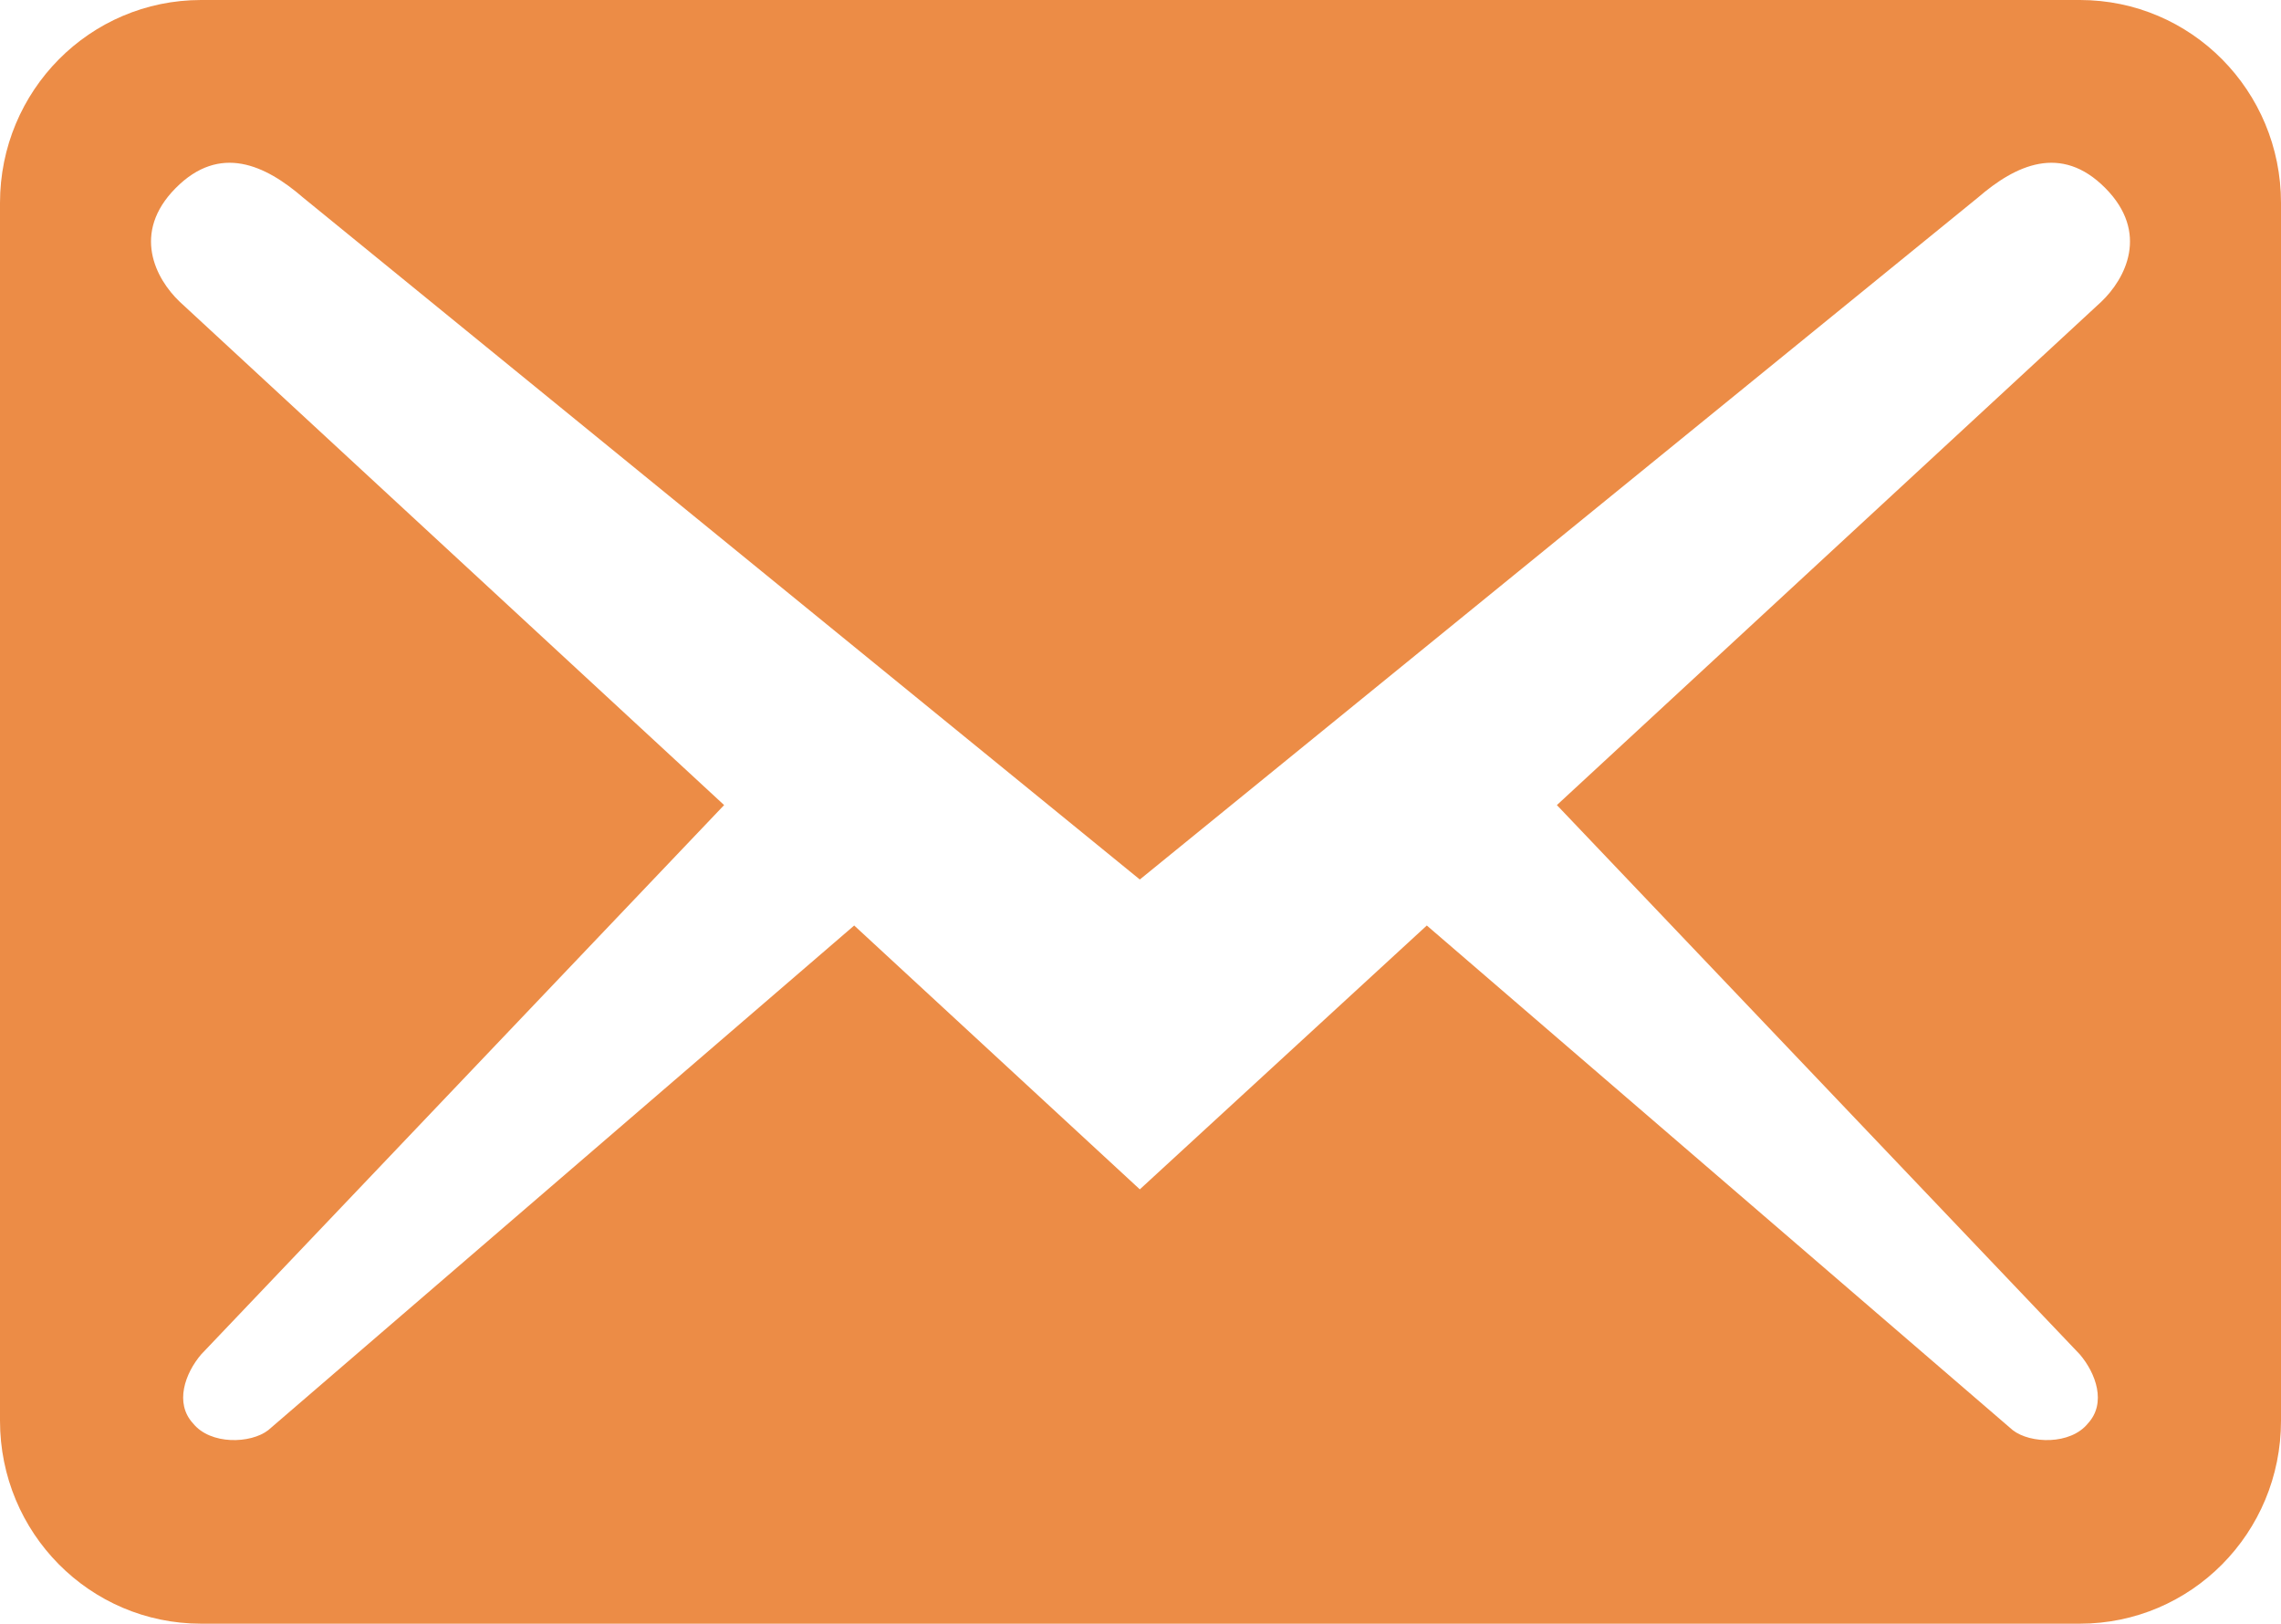
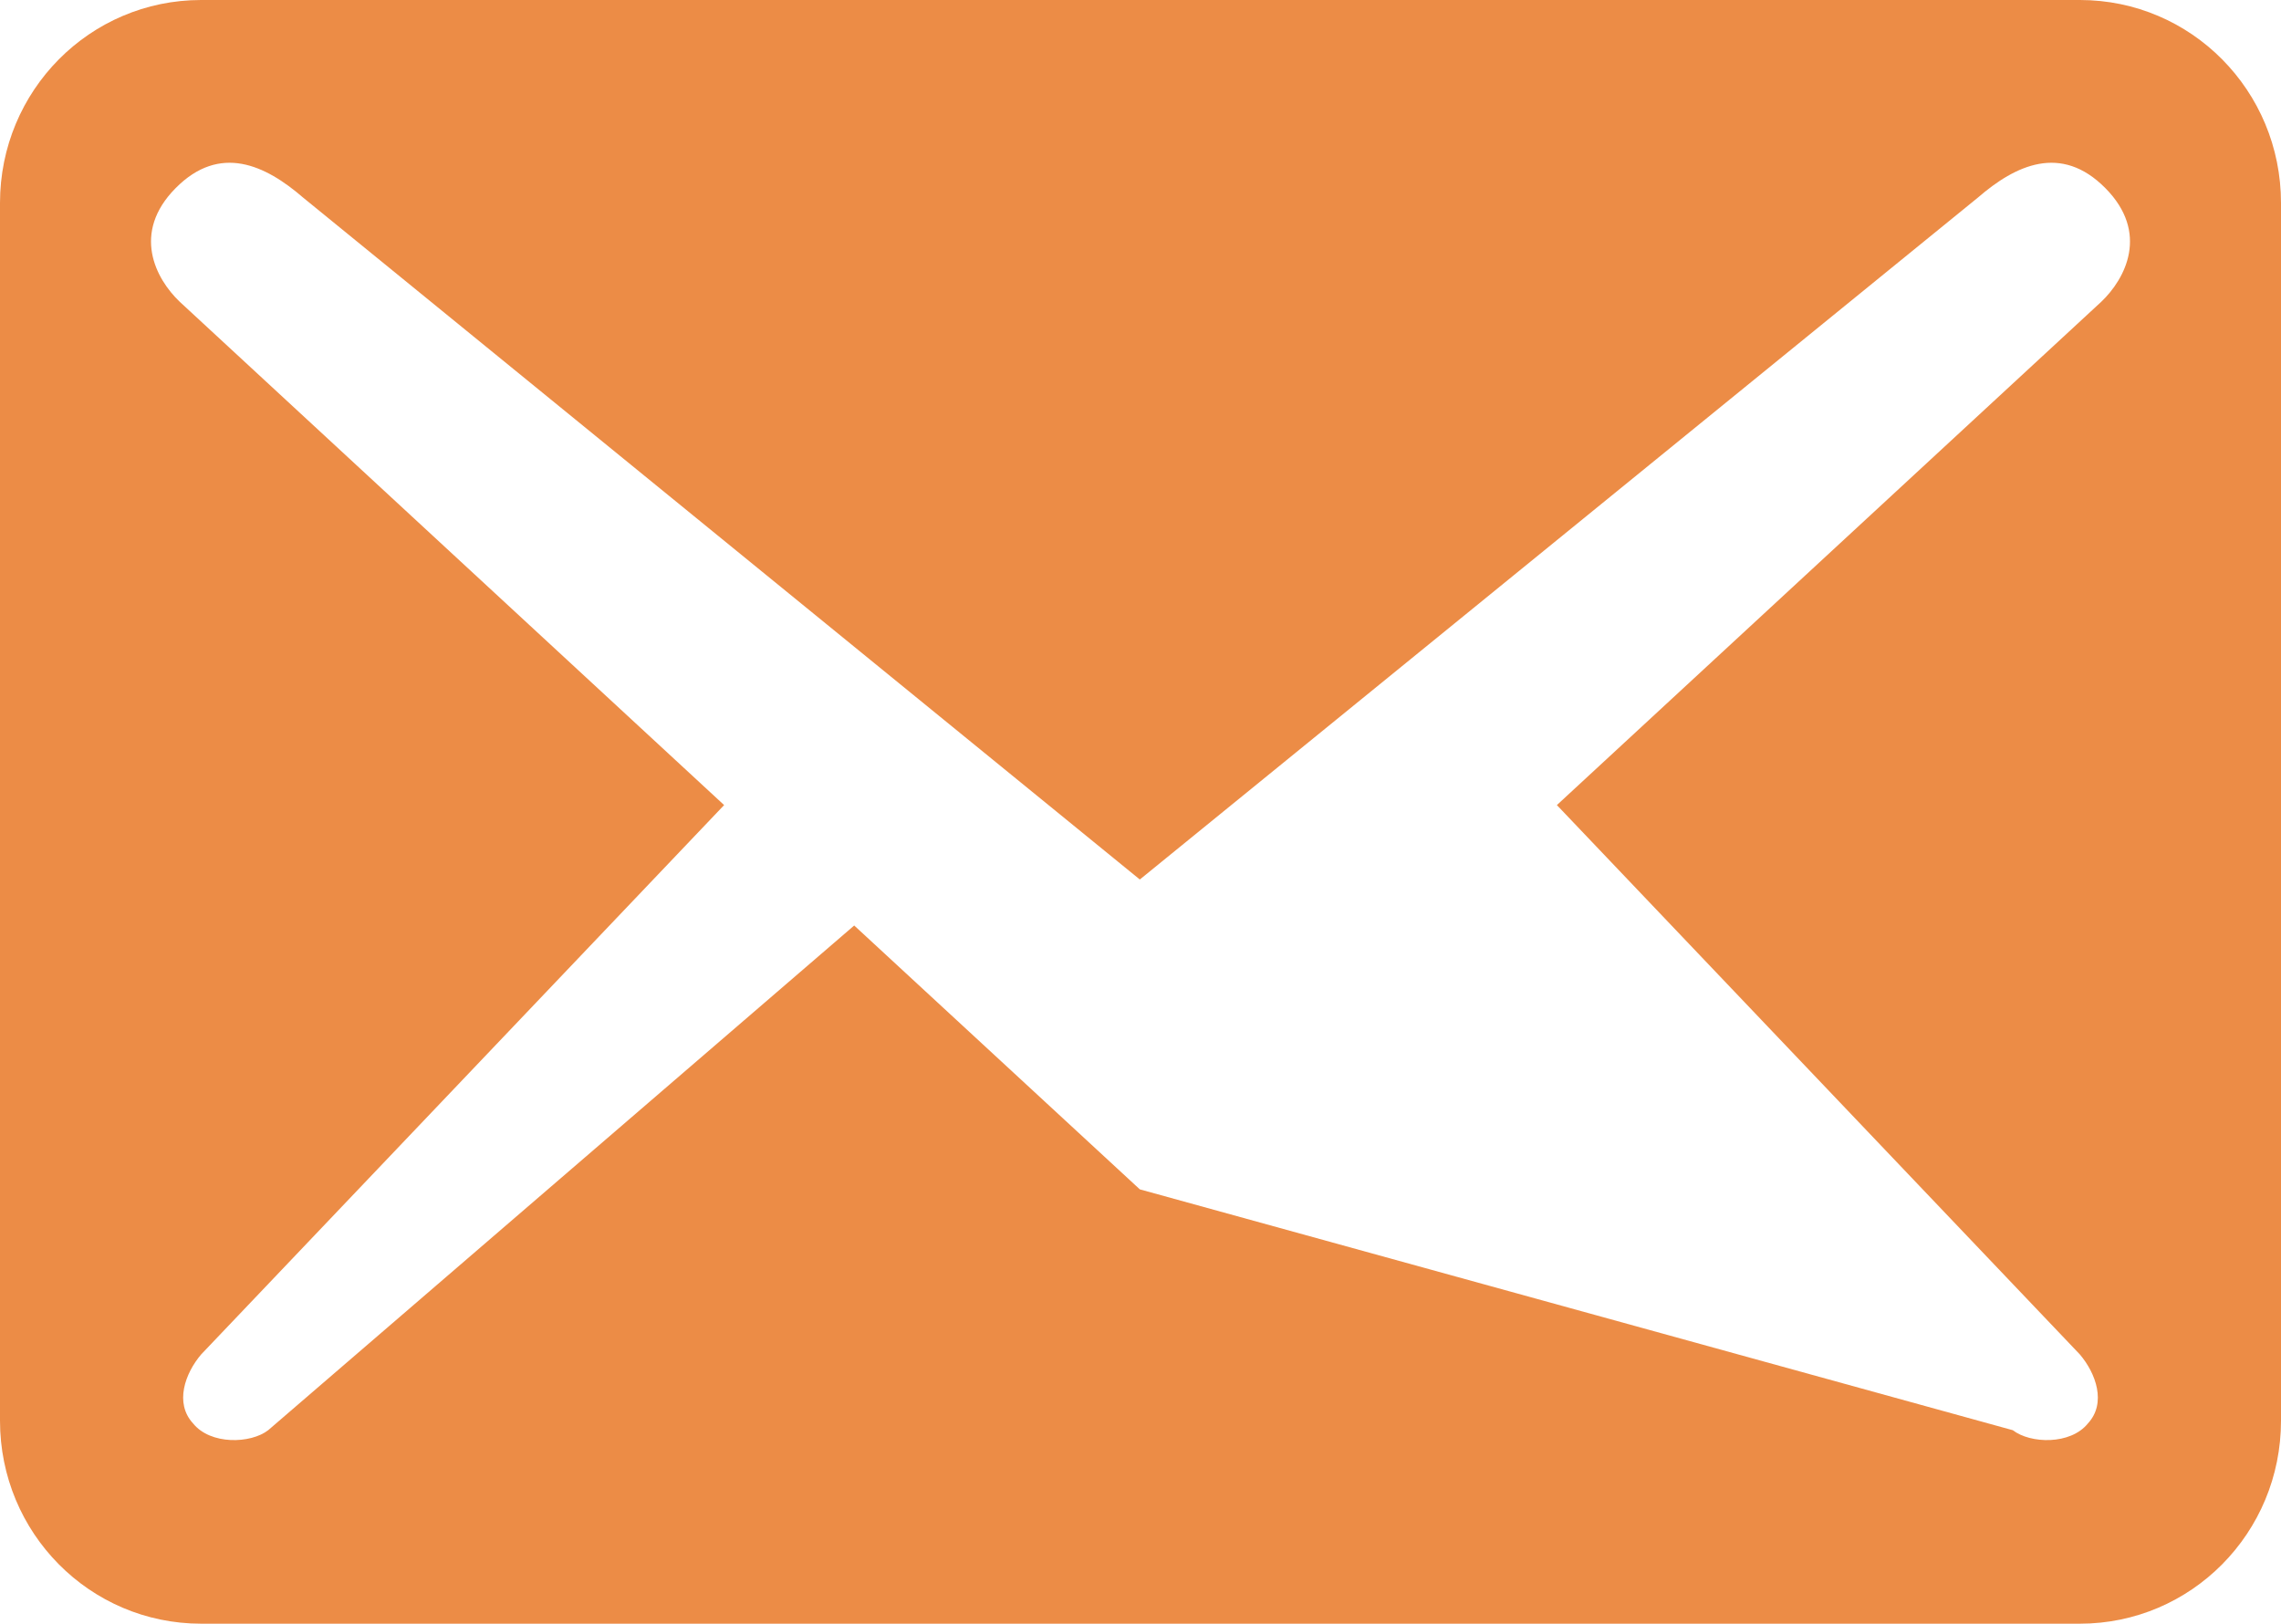
<svg xmlns="http://www.w3.org/2000/svg" width="118" height="84" viewBox="0 0 118 84" fill="none">
-   <path d="M118 73.5V10.5C118 4.69 113.352 0 107.594 0H10.406C4.648 0 0 4.69 0 10.5V73.5C0 79.31 4.648 84 10.406 84H107.594C113.352 84 118 79.31 118 73.5ZM108.912 9.73C111.202 12.04 109.953 14.42 108.704 15.61L80.54 41.65L107.594 70.07C108.427 71.05 108.982 72.59 108.011 73.64C107.109 74.76 105.028 74.69 104.126 73.99L73.811 47.88L58.965 61.53L44.189 47.88L13.874 73.99C12.972 74.69 10.891 74.76 9.989 73.64C9.018 72.59 9.573 71.05 10.406 70.07L37.46 41.65L9.296 15.61C8.047 14.42 6.798 12.04 9.088 9.73C11.377 7.42 13.735 8.54 15.678 10.22L58.965 45.5L102.322 10.22C104.265 8.54 106.623 7.42 108.912 9.73Z" fill="#EC8C46" />
+   <path d="M118 73.5V10.5C118 4.69 113.352 0 107.594 0H10.406C4.648 0 0 4.69 0 10.5V73.5C0 79.31 4.648 84 10.406 84H107.594C113.352 84 118 79.31 118 73.5ZM108.912 9.73C111.202 12.04 109.953 14.42 108.704 15.61L80.54 41.65L107.594 70.07C108.427 71.05 108.982 72.59 108.011 73.64C107.109 74.76 105.028 74.69 104.126 73.99L58.965 61.53L44.189 47.88L13.874 73.99C12.972 74.69 10.891 74.76 9.989 73.64C9.018 72.59 9.573 71.05 10.406 70.07L37.46 41.65L9.296 15.61C8.047 14.42 6.798 12.04 9.088 9.73C11.377 7.42 13.735 8.54 15.678 10.22L58.965 45.5L102.322 10.22C104.265 8.54 106.623 7.42 108.912 9.73Z" fill="#EC8C46" />
</svg>